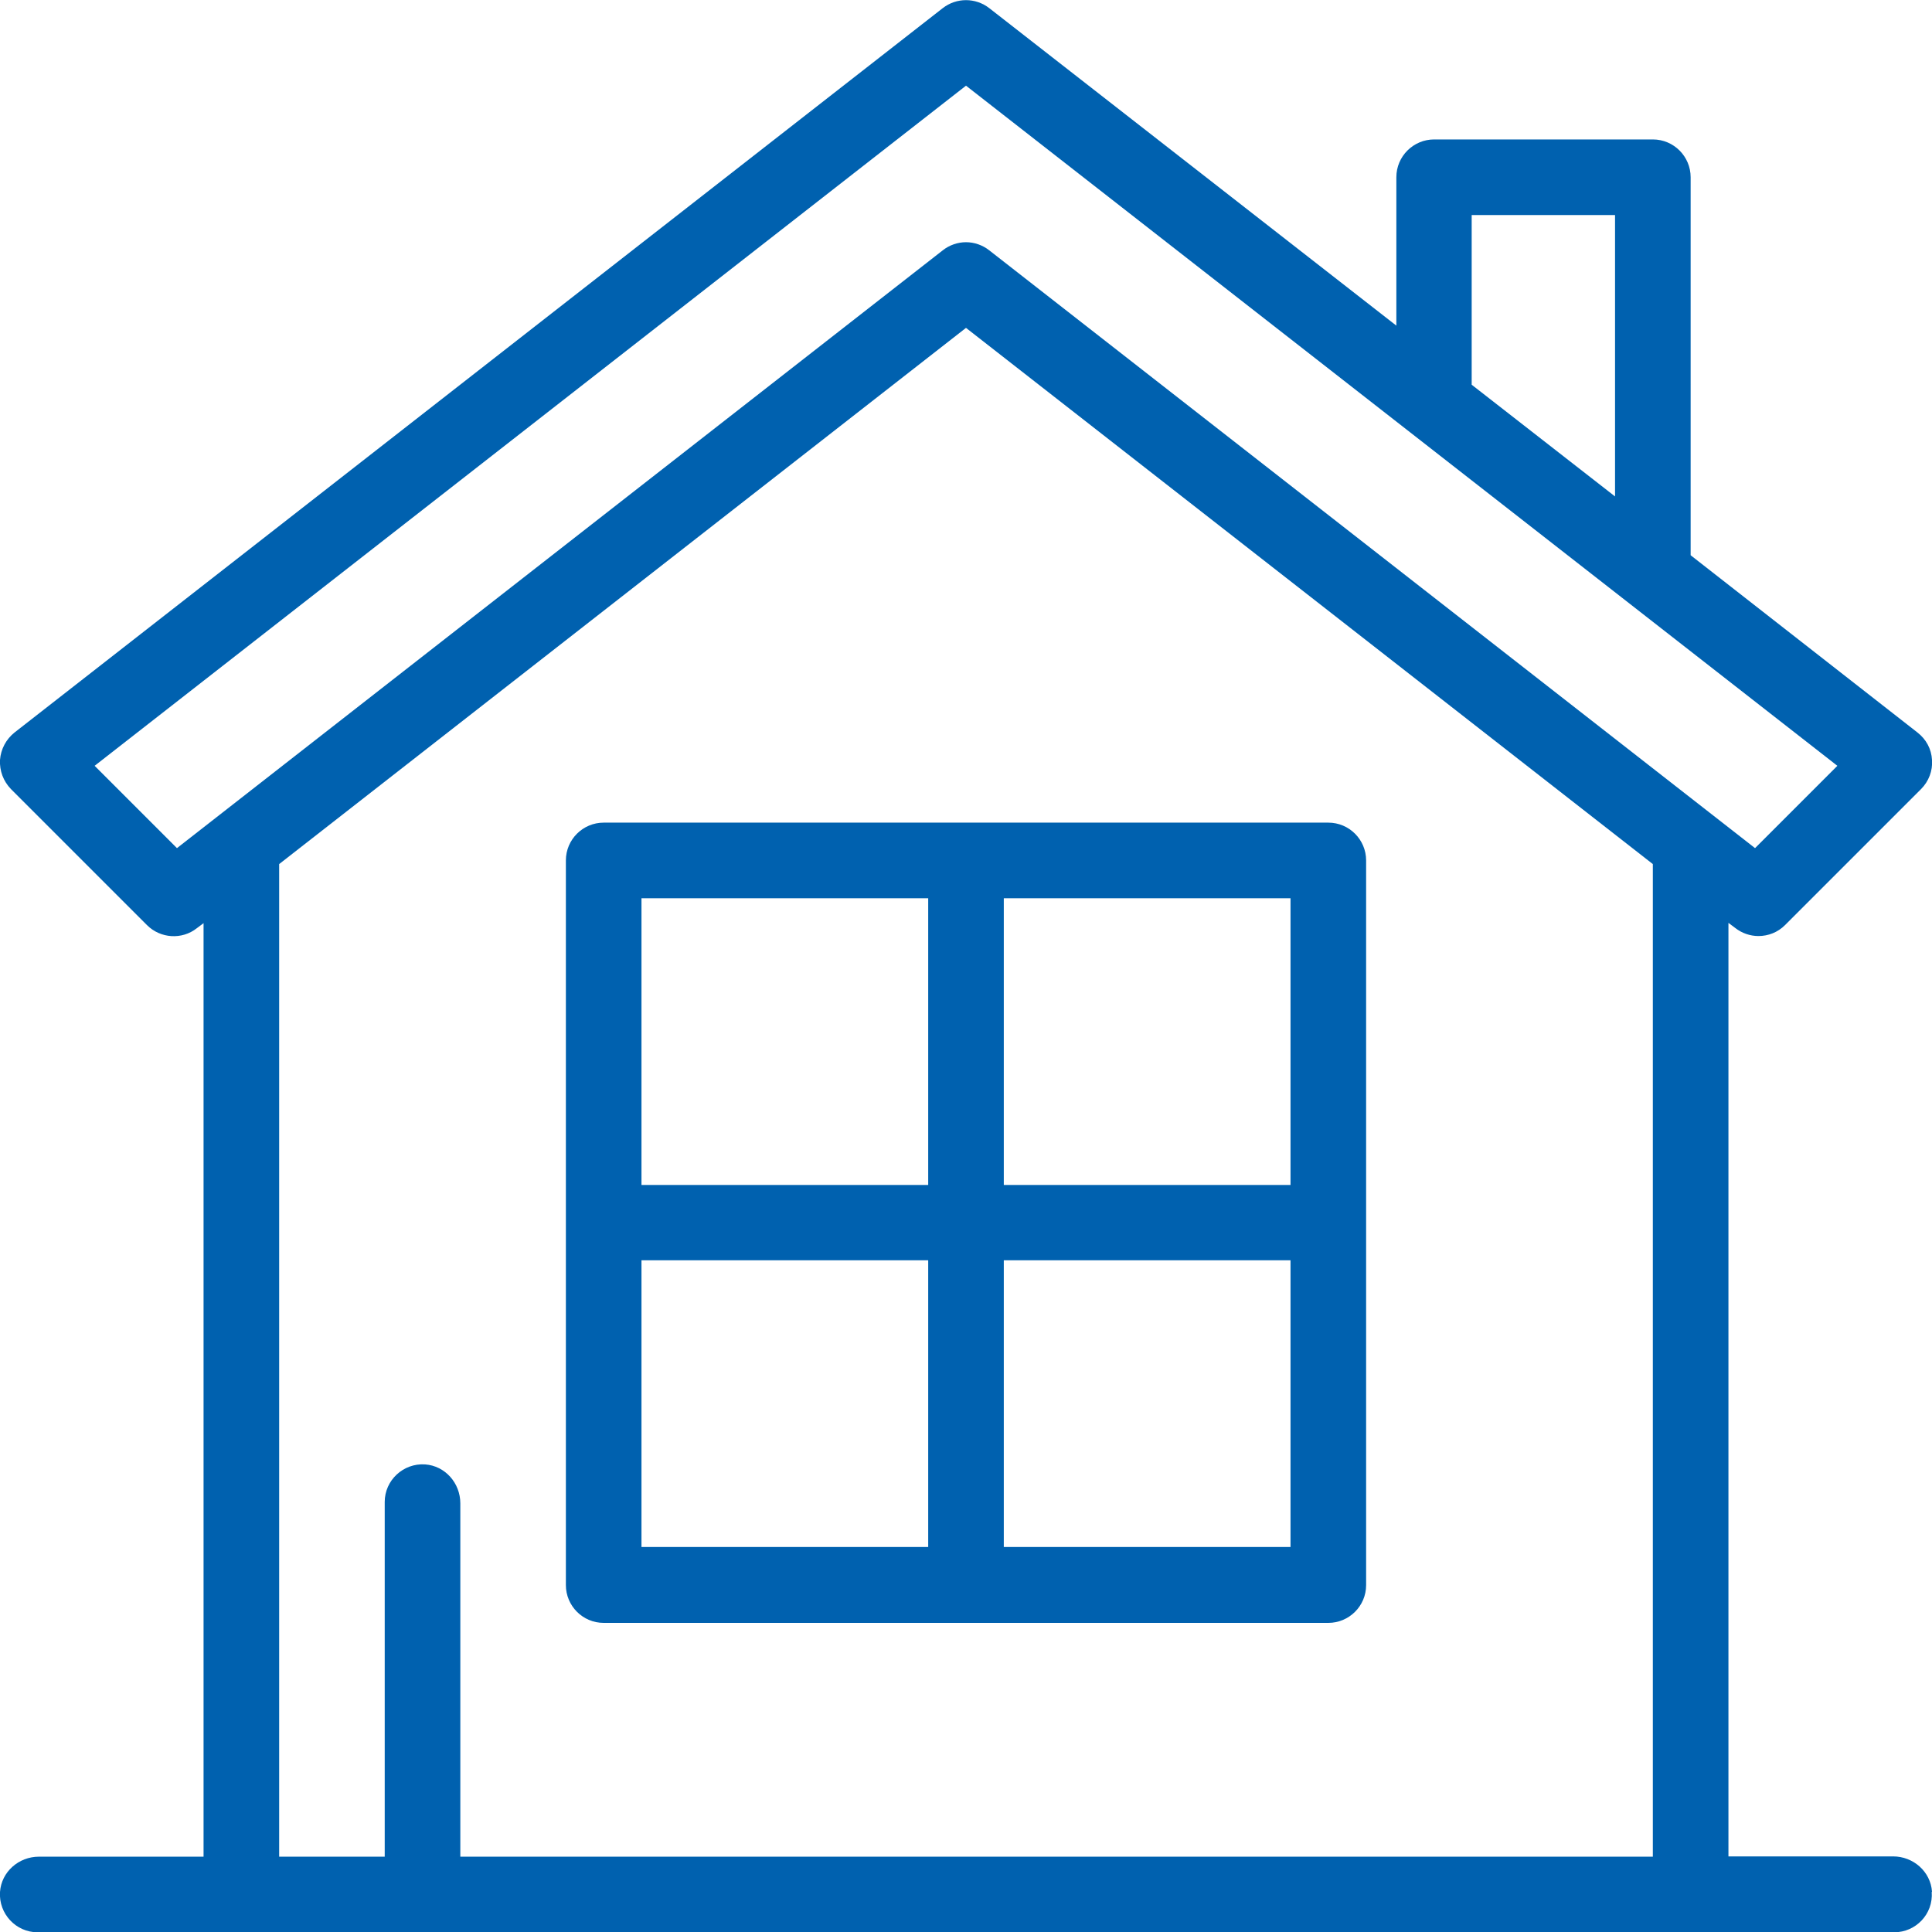
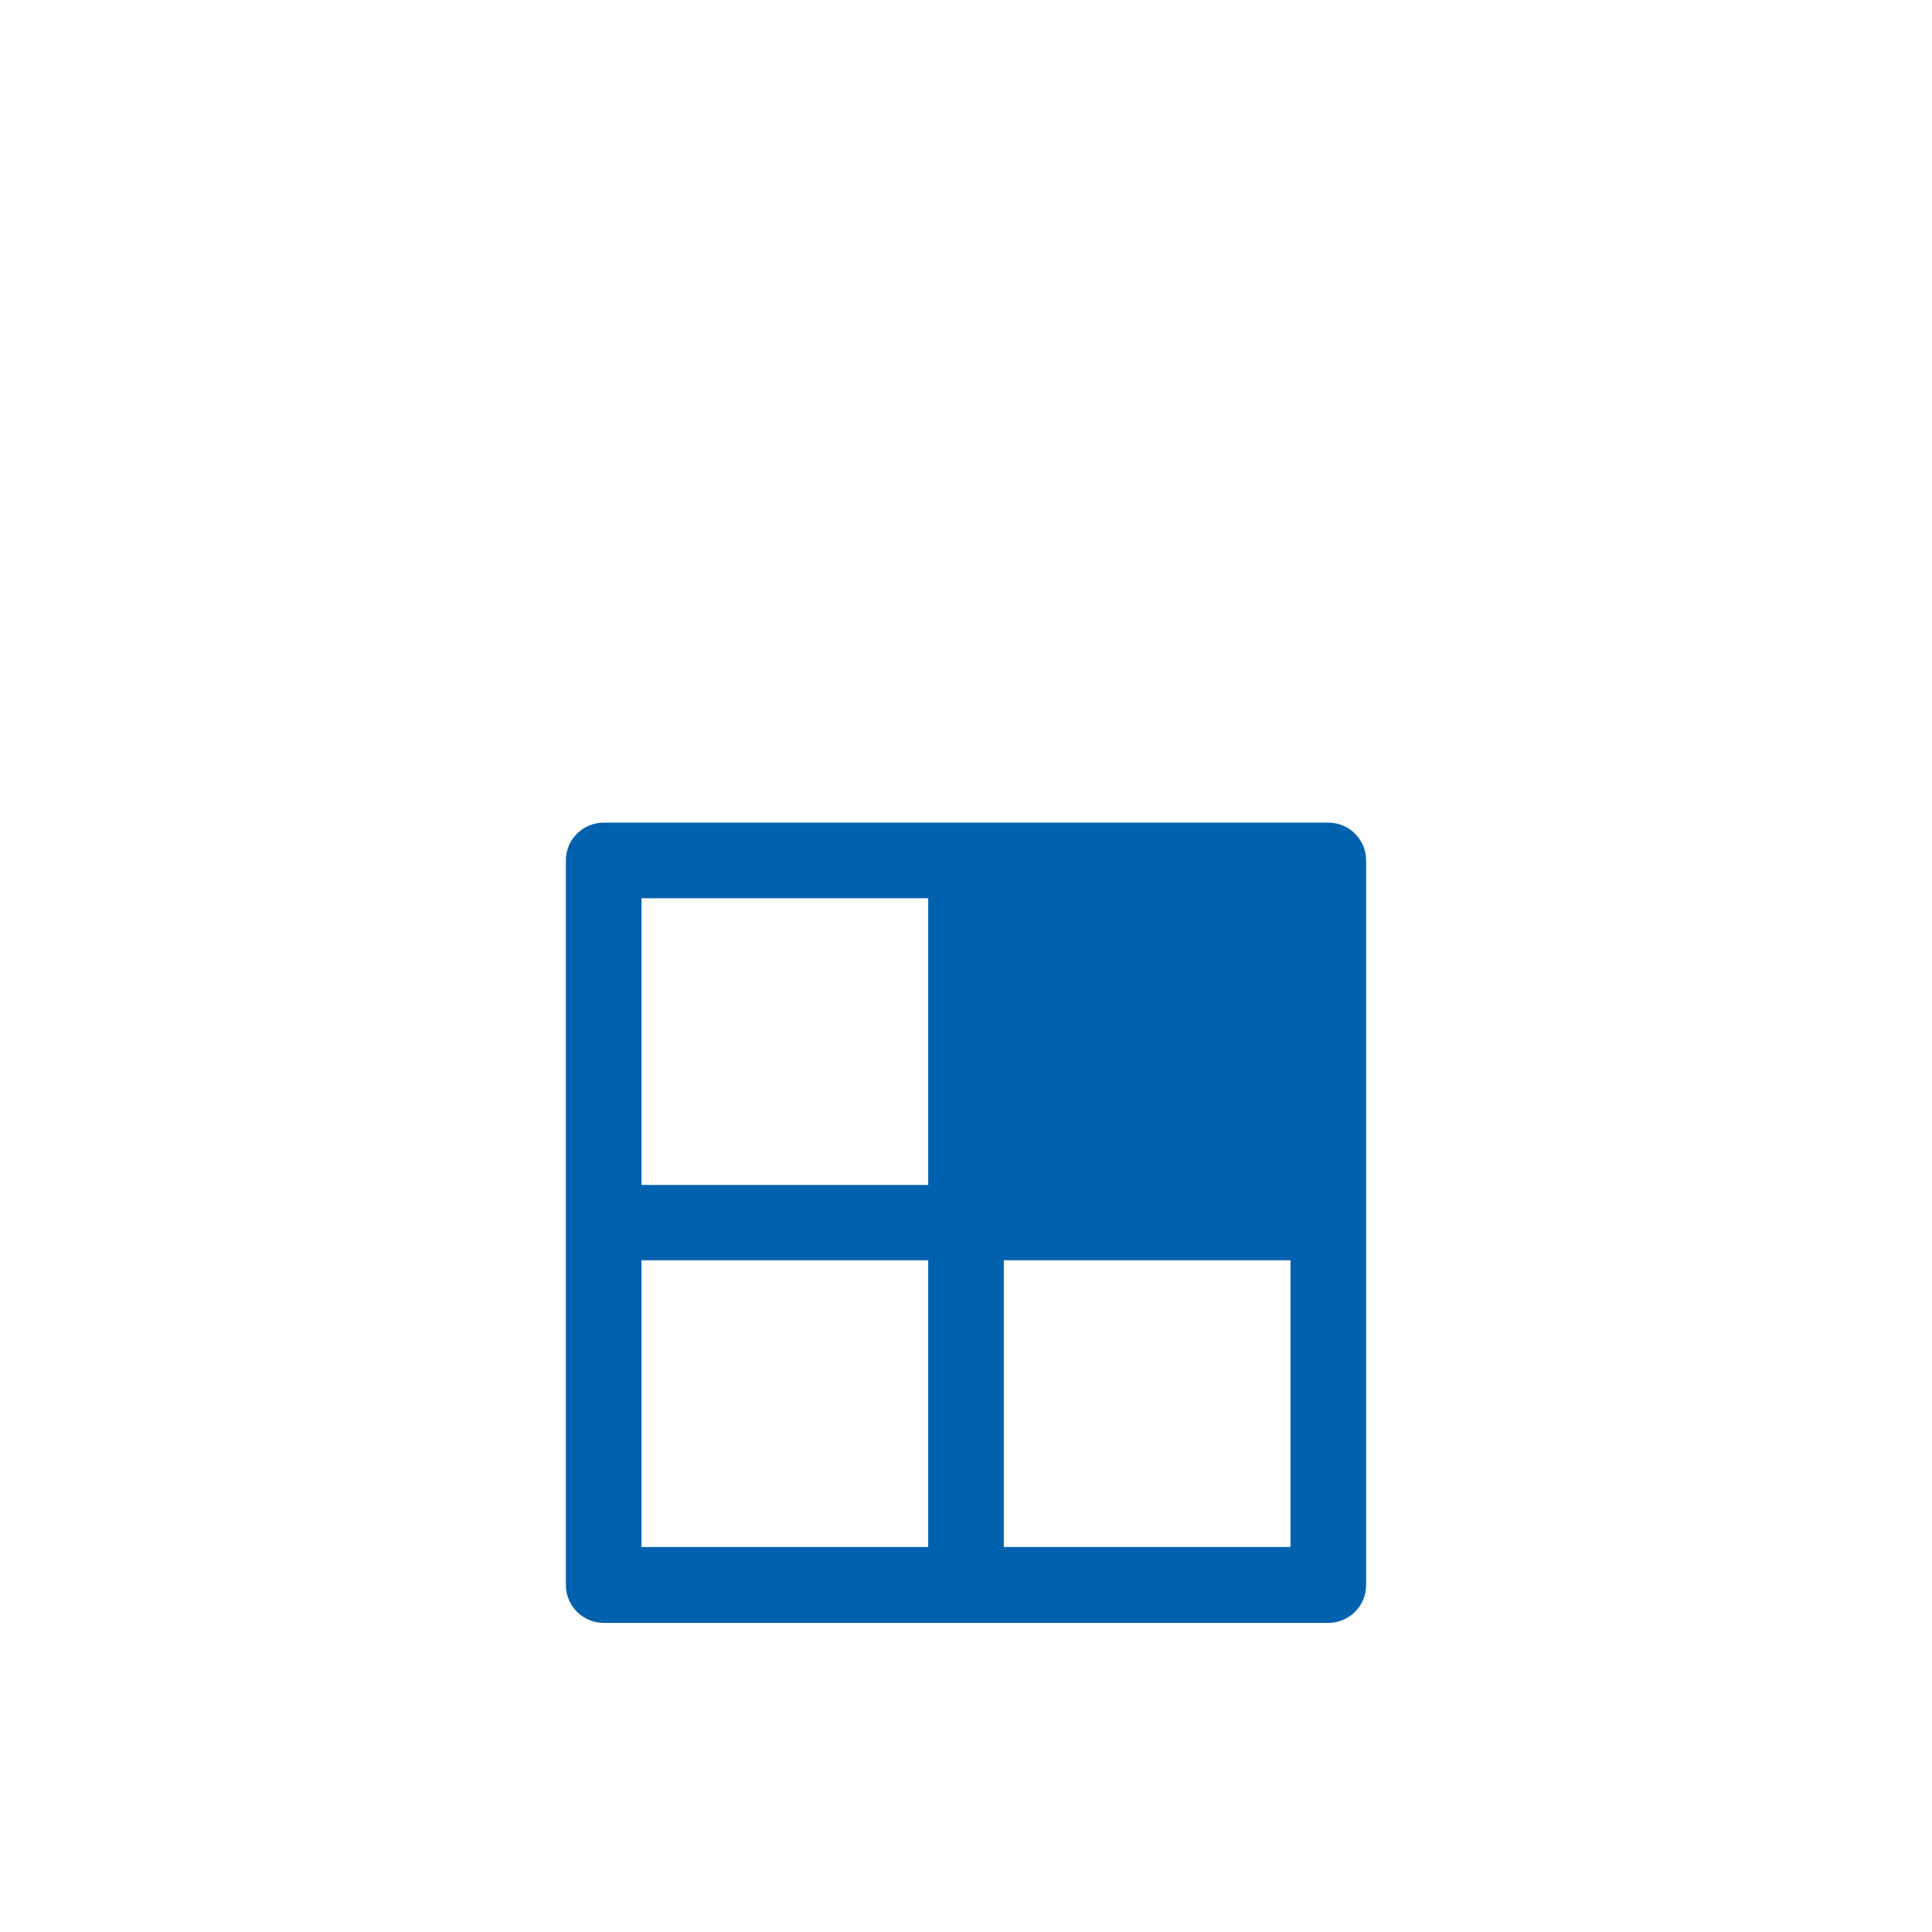
<svg xmlns="http://www.w3.org/2000/svg" id="Layer_2" data-name="Layer 2" viewBox="0 0 69 69">
  <defs>
    <style>
      .cls-1 {
        fill: #0061af;
      }
    </style>
  </defs>
  <g id="Layer_3" data-name="Layer 3">
    <g>
-       <path class="cls-1" d="M69,67.56c-.05-.72-.67-1.26-1.39-1.26h-5.88v-33.34l.24.18c.24.19.54.29.83.29.35,0,.69-.13.95-.39l4.86-4.86c.27-.27.42-.65.39-1.04-.02-.39-.21-.74-.52-.98l-8.1-6.33V6.33c0-.74-.6-1.35-1.35-1.35h-7.81c-.74,0-1.35.6-1.35,1.35v5.3L35.33.29c-.49-.38-1.17-.38-1.66,0L.52,26.16c-.3.24-.49.59-.52.98-.02.39.12.76.39,1.04l4.86,4.86c.48.48,1.25.53,1.78.11l.24-.18v33.34H1.39c-.72,0-1.34.54-1.39,1.26-.05.78.57,1.44,1.34,1.44h66.31c.77,0,1.4-.65,1.34-1.44ZM52.56,7.68h5.12v10.05l-5.12-3.99v-6.06ZM6.32,30.29l-2.94-2.94L34.5,3.06l31.12,24.29-2.94,2.94-27.35-21.35c-.24-.19-.54-.29-.83-.29s-.59.1-.83.29L6.32,30.29ZM59.03,66.31H16.44v-12.62c0-.72-.54-1.34-1.26-1.39-.78-.05-1.44.57-1.44,1.34v12.67h-3.77V30.86l24.53-19.15,24.53,19.15v35.44Z" />
-       <path class="cls-1" d="M47.44,29.38h-25.88c-.74,0-1.35.6-1.35,1.35v25.88c0,.74.6,1.35,1.35,1.35h25.88c.74,0,1.35-.6,1.35-1.35v-25.88c0-.74-.6-1.35-1.35-1.35ZM33.15,55.25h-10.24v-10.24h10.24v10.24ZM33.15,42.32h-10.24v-10.24h10.24v10.24ZM46.09,55.25h-10.24v-10.24h10.24v10.24ZM46.09,42.32h-10.24v-10.24h10.24v10.24Z" />
+       <path class="cls-1" d="M47.44,29.38h-25.88c-.74,0-1.35.6-1.35,1.35v25.88c0,.74.6,1.35,1.35,1.35h25.88c.74,0,1.35-.6,1.35-1.35v-25.88c0-.74-.6-1.35-1.35-1.35ZM33.15,55.25h-10.24v-10.24h10.24v10.24ZM33.15,42.32h-10.24v-10.24h10.24v10.24ZM46.09,55.25h-10.24v-10.24h10.24v10.24ZM46.09,42.32h-10.24h10.24v10.24Z" />
    </g>
  </g>
</svg>